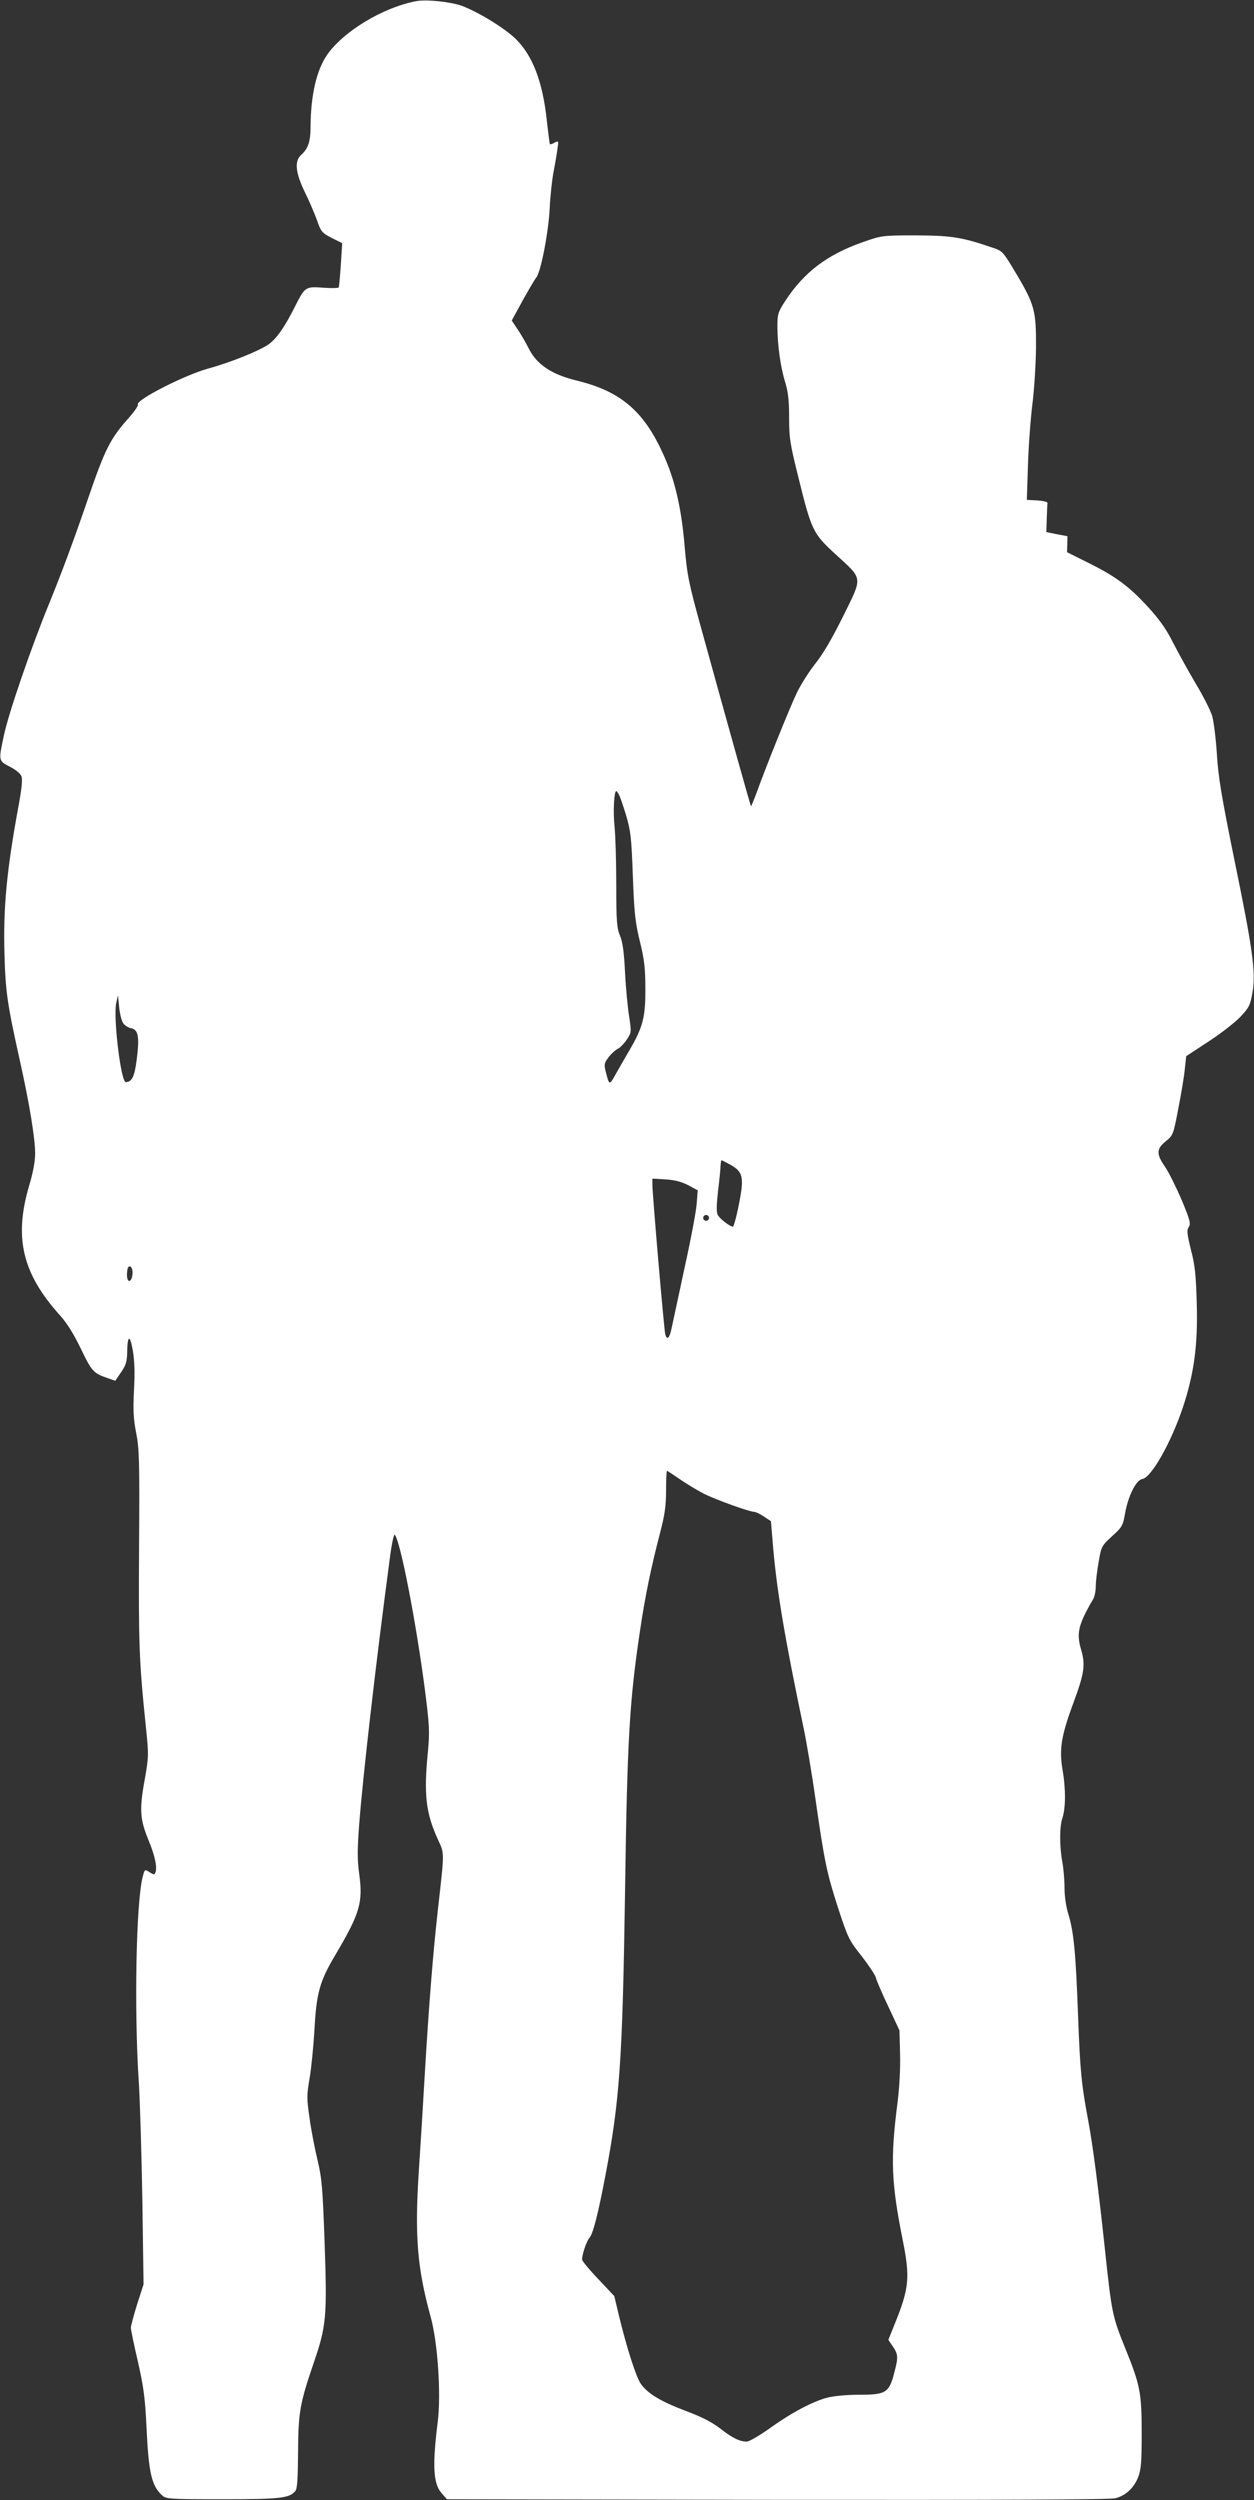
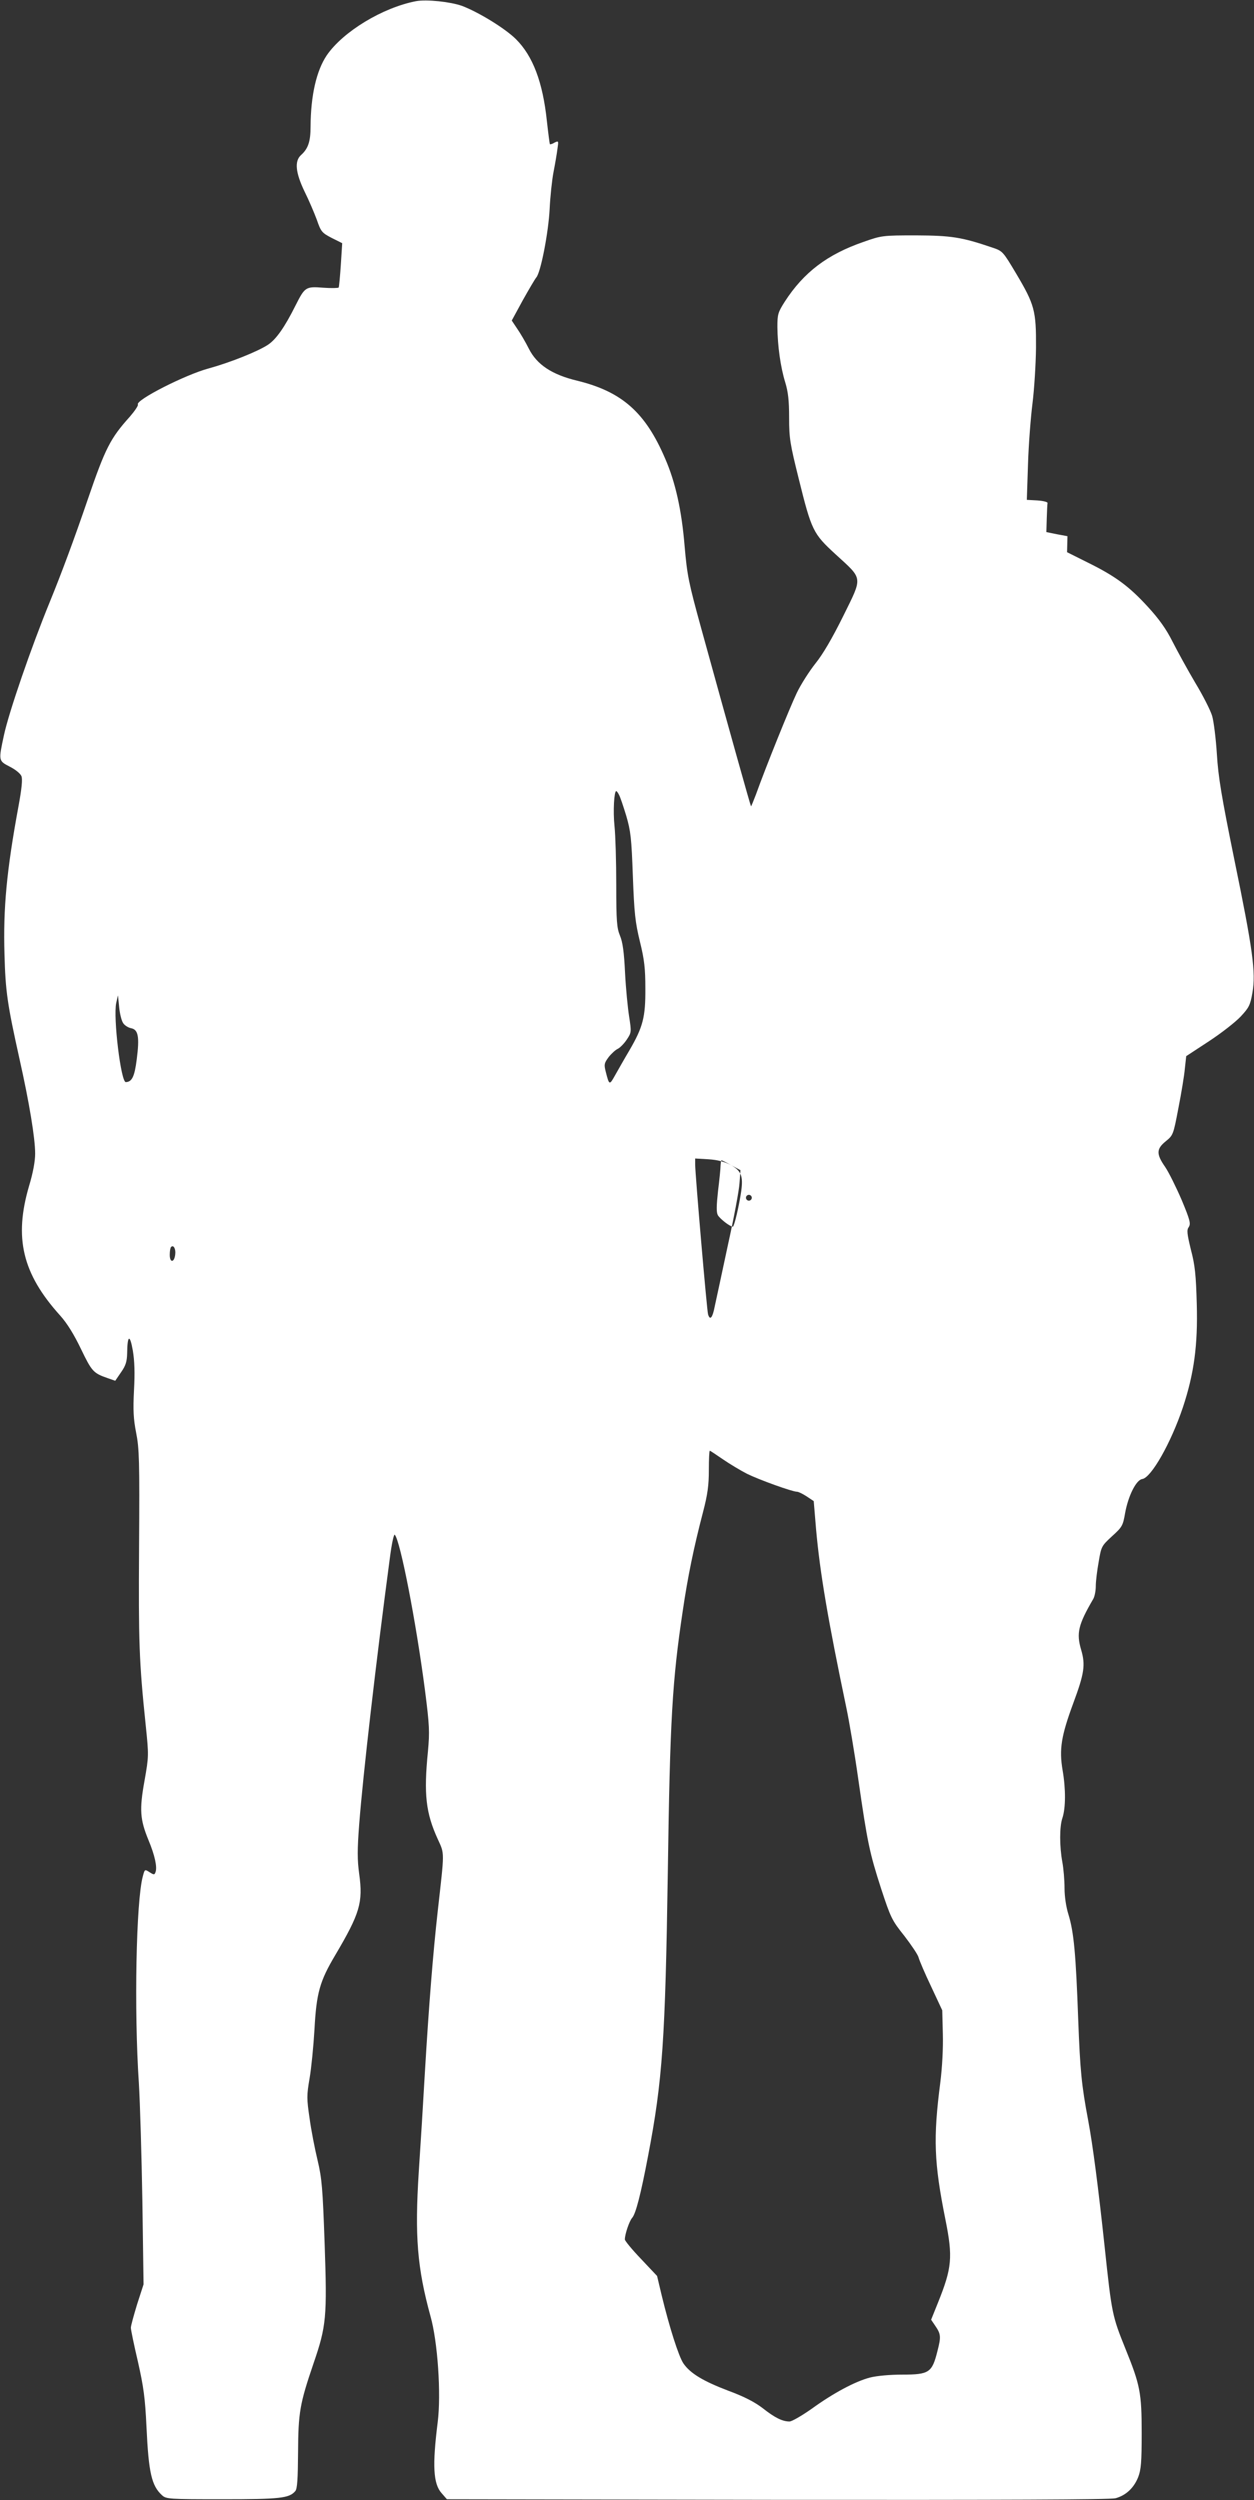
<svg xmlns="http://www.w3.org/2000/svg" version="1.0" width="642pt" height="1280pt" viewBox="0 0 642 1280" preserveAspectRatio="xMidYMid meet">
  <rect x="0" y="0" width="642" height="1280" fill="#333333" stroke="none" />
  <g transform="translate(0,1280) scale(0.1,-0.1)" fill="#ffffff" stroke="none">
-     <path d="M2130 12794 c-171 -33 -373 -155 -457 -277 -53 -79 -82 -205 -83 -365 0 -76 -12 -113 -49 -146 -34 -31 -28 -90 18 -186 22 -44 50 -110 63 -145 21 -61 26 -67 76 -93 l54 -27 -7 -110 c-4 -60 -9 -113 -11 -117 -2 -3 -38 -4 -79 -1 -90 7 -94 4 -142 -91 -56 -112 -99 -173 -141 -201 -53 -35 -197 -92 -303 -121 -120 -32 -377 -163 -363 -185 3 -5 -16 -33 -41 -62 -100 -111 -126 -162 -215 -422 -68 -199 -133 -375 -196 -529 -93 -227 -209 -563 -234 -681 -28 -130 -28 -130 30 -160 30 -15 55 -36 60 -49 6 -16 1 -65 -15 -152 -61 -330 -79 -524 -72 -759 5 -192 15 -257 77 -537 50 -223 80 -405 80 -484 0 -39 -11 -99 -31 -165 -78 -266 -35 -449 159 -664 36 -40 71 -97 107 -172 55 -114 63 -123 135 -148 l40 -14 30 44 c24 34 30 55 31 97 1 93 14 100 29 14 9 -53 11 -116 6 -204 -5 -102 -3 -145 11 -217 16 -80 18 -144 15 -584 -3 -488 0 -586 34 -913 16 -155 16 -159 -6 -284 -27 -149 -23 -199 20 -304 33 -79 46 -140 36 -165 -5 -14 -8 -14 -30 0 -25 16 -25 16 -35 -22 -34 -126 -45 -684 -20 -1058 6 -99 14 -371 18 -605 l6 -425 -33 -102 c-17 -56 -32 -110 -32 -120 0 -10 16 -88 36 -173 29 -129 37 -185 44 -335 11 -235 26 -301 80 -350 21 -19 36 -20 309 -20 295 0 342 5 373 42 10 12 13 62 14 197 1 206 9 250 79 456 66 192 70 237 57 615 -10 283 -14 332 -36 425 -14 58 -33 155 -41 215 -15 101 -15 118 0 205 9 52 20 165 25 250 10 187 27 247 106 380 127 215 143 270 123 416 -10 73 -10 124 0 255 19 249 87 839 157 1363 9 70 20 123 25 119 28 -29 109 -444 155 -798 23 -180 24 -211 15 -311 -22 -220 -11 -315 50 -449 36 -79 35 -57 0 -370 -24 -215 -45 -477 -66 -830 -8 -143 -22 -370 -31 -504 -21 -328 -8 -491 60 -739 37 -131 55 -398 37 -542 -28 -223 -23 -316 20 -364 l27 -31 1692 -3 c1146 -1 1704 1 1731 8 54 15 94 53 116 108 15 39 18 77 18 227 0 205 -8 245 -83 430 -68 169 -70 178 -107 526 -32 299 -60 516 -84 644 -34 181 -41 253 -51 517 -12 333 -22 446 -50 537 -12 38 -20 92 -20 135 0 40 -5 99 -11 132 -15 81 -15 182 0 226 17 51 18 148 1 246 -18 107 -7 175 55 343 56 151 63 195 40 273 -25 85 -15 128 62 260 7 12 13 41 13 66 0 25 7 81 15 125 13 78 15 81 68 130 52 47 56 54 67 118 16 89 57 171 88 175 46 7 147 185 208 367 57 172 77 318 71 530 -4 147 -9 198 -30 277 -20 83 -22 101 -11 116 11 17 7 35 -36 138 -28 65 -66 142 -85 170 -46 66 -45 92 3 131 38 31 39 33 65 170 15 76 30 167 33 202 l7 64 116 76 c64 42 137 99 163 127 42 45 49 58 60 122 18 104 2 221 -93 683 -65 320 -82 421 -89 538 -5 79 -16 167 -24 195 -8 28 -47 105 -87 171 -39 66 -91 161 -116 210 -32 64 -69 116 -126 178 -96 105 -166 157 -308 227 l-106 53 1 41 1 41 -54 10 -54 11 2 69 c1 38 3 74 4 80 1 5 -22 11 -52 13 l-54 3 6 182 c3 100 14 241 23 312 9 72 17 200 18 285 1 190 -7 220 -102 380 -68 114 -69 115 -123 133 -156 53 -208 61 -389 62 -172 0 -177 -1 -268 -33 -186 -64 -307 -156 -404 -306 -35 -55 -38 -65 -38 -130 1 -97 16 -205 40 -283 15 -49 20 -93 20 -182 0 -105 5 -134 49 -311 66 -267 74 -282 188 -387 143 -131 141 -112 40 -317 -57 -115 -104 -195 -141 -241 -31 -39 -75 -107 -97 -153 -37 -78 -157 -375 -209 -520 -13 -34 -24 -61 -25 -60 -3 3 -108 378 -255 911 -65 236 -72 272 -85 421 -15 183 -47 328 -100 449 -101 236 -221 342 -450 398 -129 31 -206 82 -247 163 -17 34 -44 80 -60 103 l-28 42 56 103 c32 57 63 110 70 118 23 28 62 231 68 350 3 63 12 149 20 190 8 41 17 94 20 118 6 41 6 42 -15 32 -11 -7 -22 -10 -24 -8 -1 2 -8 54 -15 117 -21 201 -72 334 -158 420 -55 55 -192 139 -277 171 -59 21 -181 34 -235 24z m1039 -4063 c6 -10 22 -58 37 -107 23 -79 27 -114 34 -309 7 -189 12 -236 36 -335 23 -93 28 -139 28 -240 1 -147 -12 -198 -82 -318 -25 -42 -57 -99 -73 -127 -29 -52 -30 -52 -48 19 -9 36 -8 43 15 74 14 18 36 38 48 43 11 6 32 27 45 47 24 36 24 39 12 117 -7 44 -17 145 -21 225 -5 105 -12 157 -26 190 -16 39 -19 73 -19 260 0 118 -4 254 -9 301 -8 76 -2 179 9 179 2 0 9 -8 14 -19z m-2539 -1168 c7 -12 26 -24 41 -27 37 -7 44 -44 29 -160 -11 -87 -24 -115 -56 -116 -25 0 -65 331 -49 405 l9 40 6 -60 c3 -33 12 -70 20 -82z m3113 -728 c52 -30 62 -56 52 -132 -11 -76 -36 -183 -43 -183 -15 0 -66 40 -77 59 -8 15 -7 49 1 123 7 57 13 115 13 131 1 15 3 27 5 27 2 0 24 -11 49 -25z m-219 -103 l48 -26 -5 -66 c-2 -36 -29 -180 -60 -320 -30 -140 -60 -281 -67 -312 -11 -58 -24 -73 -34 -40 -6 19 -66 718 -66 767 l0 31 68 -4 c47 -3 81 -12 116 -30z m106 -167 c0 -8 -7 -15 -15 -15 -8 0 -15 7 -15 15 0 8 7 15 15 15 8 0 15 -7 15 -15z m-2952 -291 c-5 -42 -28 -43 -28 -1 0 18 3 37 7 40 12 13 25 -10 21 -39z m2804 -1048 c35 -24 90 -57 123 -74 63 -31 232 -92 256 -92 8 0 30 -11 50 -24 l36 -24 12 -144 c20 -224 61 -465 155 -914 14 -66 42 -230 61 -365 47 -327 58 -378 117 -561 49 -149 55 -162 119 -242 36 -47 70 -97 73 -111 4 -15 32 -81 64 -148 l57 -122 3 -120 c2 -74 -3 -170 -13 -250 -37 -286 -32 -410 26 -700 39 -194 34 -248 -38 -427 l-35 -87 19 -28 c31 -45 33 -57 13 -134 -27 -108 -42 -119 -178 -119 -65 0 -131 -6 -167 -15 -76 -20 -187 -79 -300 -161 -50 -35 -100 -64 -112 -64 -36 0 -75 19 -137 68 -42 32 -94 59 -175 89 -129 49 -196 89 -231 140 -24 35 -72 185 -112 351 l-23 97 -82 87 c-46 48 -83 93 -83 100 0 27 23 94 37 110 19 21 45 123 82 318 74 386 88 595 101 1455 11 781 23 977 76 1332 26 178 57 328 104 508 24 92 30 138 30 216 0 54 2 99 5 99 2 0 32 -20 67 -44z" />
+     <path d="M2130 12794 c-171 -33 -373 -155 -457 -277 -53 -79 -82 -205 -83 -365 0 -76 -12 -113 -49 -146 -34 -31 -28 -90 18 -186 22 -44 50 -110 63 -145 21 -61 26 -67 76 -93 l54 -27 -7 -110 c-4 -60 -9 -113 -11 -117 -2 -3 -38 -4 -79 -1 -90 7 -94 4 -142 -91 -56 -112 -99 -173 -141 -201 -53 -35 -197 -92 -303 -121 -120 -32 -377 -163 -363 -185 3 -5 -16 -33 -41 -62 -100 -111 -126 -162 -215 -422 -68 -199 -133 -375 -196 -529 -93 -227 -209 -563 -234 -681 -28 -130 -28 -130 30 -160 30 -15 55 -36 60 -49 6 -16 1 -65 -15 -152 -61 -330 -79 -524 -72 -759 5 -192 15 -257 77 -537 50 -223 80 -405 80 -484 0 -39 -11 -99 -31 -165 -78 -266 -35 -449 159 -664 36 -40 71 -97 107 -172 55 -114 63 -123 135 -148 l40 -14 30 44 c24 34 30 55 31 97 1 93 14 100 29 14 9 -53 11 -116 6 -204 -5 -102 -3 -145 11 -217 16 -80 18 -144 15 -584 -3 -488 0 -586 34 -913 16 -155 16 -159 -6 -284 -27 -149 -23 -199 20 -304 33 -79 46 -140 36 -165 -5 -14 -8 -14 -30 0 -25 16 -25 16 -35 -22 -34 -126 -45 -684 -20 -1058 6 -99 14 -371 18 -605 l6 -425 -33 -102 c-17 -56 -32 -110 -32 -120 0 -10 16 -88 36 -173 29 -129 37 -185 44 -335 11 -235 26 -301 80 -350 21 -19 36 -20 309 -20 295 0 342 5 373 42 10 12 13 62 14 197 1 206 9 250 79 456 66 192 70 237 57 615 -10 283 -14 332 -36 425 -14 58 -33 155 -41 215 -15 101 -15 118 0 205 9 52 20 165 25 250 10 187 27 247 106 380 127 215 143 270 123 416 -10 73 -10 124 0 255 19 249 87 839 157 1363 9 70 20 123 25 119 28 -29 109 -444 155 -798 23 -180 24 -211 15 -311 -22 -220 -11 -315 50 -449 36 -79 35 -57 0 -370 -24 -215 -45 -477 -66 -830 -8 -143 -22 -370 -31 -504 -21 -328 -8 -491 60 -739 37 -131 55 -398 37 -542 -28 -223 -23 -316 20 -364 l27 -31 1692 -3 c1146 -1 1704 1 1731 8 54 15 94 53 116 108 15 39 18 77 18 227 0 205 -8 245 -83 430 -68 169 -70 178 -107 526 -32 299 -60 516 -84 644 -34 181 -41 253 -51 517 -12 333 -22 446 -50 537 -12 38 -20 92 -20 135 0 40 -5 99 -11 132 -15 81 -15 182 0 226 17 51 18 148 1 246 -18 107 -7 175 55 343 56 151 63 195 40 273 -25 85 -15 128 62 260 7 12 13 41 13 66 0 25 7 81 15 125 13 78 15 81 68 130 52 47 56 54 67 118 16 89 57 171 88 175 46 7 147 185 208 367 57 172 77 318 71 530 -4 147 -9 198 -30 277 -20 83 -22 101 -11 116 11 17 7 35 -36 138 -28 65 -66 142 -85 170 -46 66 -45 92 3 131 38 31 39 33 65 170 15 76 30 167 33 202 l7 64 116 76 c64 42 137 99 163 127 42 45 49 58 60 122 18 104 2 221 -93 683 -65 320 -82 421 -89 538 -5 79 -16 167 -24 195 -8 28 -47 105 -87 171 -39 66 -91 161 -116 210 -32 64 -69 116 -126 178 -96 105 -166 157 -308 227 l-106 53 1 41 1 41 -54 10 -54 11 2 69 c1 38 3 74 4 80 1 5 -22 11 -52 13 l-54 3 6 182 c3 100 14 241 23 312 9 72 17 200 18 285 1 190 -7 220 -102 380 -68 114 -69 115 -123 133 -156 53 -208 61 -389 62 -172 0 -177 -1 -268 -33 -186 -64 -307 -156 -404 -306 -35 -55 -38 -65 -38 -130 1 -97 16 -205 40 -283 15 -49 20 -93 20 -182 0 -105 5 -134 49 -311 66 -267 74 -282 188 -387 143 -131 141 -112 40 -317 -57 -115 -104 -195 -141 -241 -31 -39 -75 -107 -97 -153 -37 -78 -157 -375 -209 -520 -13 -34 -24 -61 -25 -60 -3 3 -108 378 -255 911 -65 236 -72 272 -85 421 -15 183 -47 328 -100 449 -101 236 -221 342 -450 398 -129 31 -206 82 -247 163 -17 34 -44 80 -60 103 l-28 42 56 103 c32 57 63 110 70 118 23 28 62 231 68 350 3 63 12 149 20 190 8 41 17 94 20 118 6 41 6 42 -15 32 -11 -7 -22 -10 -24 -8 -1 2 -8 54 -15 117 -21 201 -72 334 -158 420 -55 55 -192 139 -277 171 -59 21 -181 34 -235 24z m1039 -4063 c6 -10 22 -58 37 -107 23 -79 27 -114 34 -309 7 -189 12 -236 36 -335 23 -93 28 -139 28 -240 1 -147 -12 -198 -82 -318 -25 -42 -57 -99 -73 -127 -29 -52 -30 -52 -48 19 -9 36 -8 43 15 74 14 18 36 38 48 43 11 6 32 27 45 47 24 36 24 39 12 117 -7 44 -17 145 -21 225 -5 105 -12 157 -26 190 -16 39 -19 73 -19 260 0 118 -4 254 -9 301 -8 76 -2 179 9 179 2 0 9 -8 14 -19z m-2539 -1168 c7 -12 26 -24 41 -27 37 -7 44 -44 29 -160 -11 -87 -24 -115 -56 -116 -25 0 -65 331 -49 405 l9 40 6 -60 c3 -33 12 -70 20 -82z m3113 -728 c52 -30 62 -56 52 -132 -11 -76 -36 -183 -43 -183 -15 0 -66 40 -77 59 -8 15 -7 49 1 123 7 57 13 115 13 131 1 15 3 27 5 27 2 0 24 -11 49 -25z l48 -26 -5 -66 c-2 -36 -29 -180 -60 -320 -30 -140 -60 -281 -67 -312 -11 -58 -24 -73 -34 -40 -6 19 -66 718 -66 767 l0 31 68 -4 c47 -3 81 -12 116 -30z m106 -167 c0 -8 -7 -15 -15 -15 -8 0 -15 7 -15 15 0 8 7 15 15 15 8 0 15 -7 15 -15z m-2952 -291 c-5 -42 -28 -43 -28 -1 0 18 3 37 7 40 12 13 25 -10 21 -39z m2804 -1048 c35 -24 90 -57 123 -74 63 -31 232 -92 256 -92 8 0 30 -11 50 -24 l36 -24 12 -144 c20 -224 61 -465 155 -914 14 -66 42 -230 61 -365 47 -327 58 -378 117 -561 49 -149 55 -162 119 -242 36 -47 70 -97 73 -111 4 -15 32 -81 64 -148 l57 -122 3 -120 c2 -74 -3 -170 -13 -250 -37 -286 -32 -410 26 -700 39 -194 34 -248 -38 -427 l-35 -87 19 -28 c31 -45 33 -57 13 -134 -27 -108 -42 -119 -178 -119 -65 0 -131 -6 -167 -15 -76 -20 -187 -79 -300 -161 -50 -35 -100 -64 -112 -64 -36 0 -75 19 -137 68 -42 32 -94 59 -175 89 -129 49 -196 89 -231 140 -24 35 -72 185 -112 351 l-23 97 -82 87 c-46 48 -83 93 -83 100 0 27 23 94 37 110 19 21 45 123 82 318 74 386 88 595 101 1455 11 781 23 977 76 1332 26 178 57 328 104 508 24 92 30 138 30 216 0 54 2 99 5 99 2 0 32 -20 67 -44z" />
  </g>
</svg>